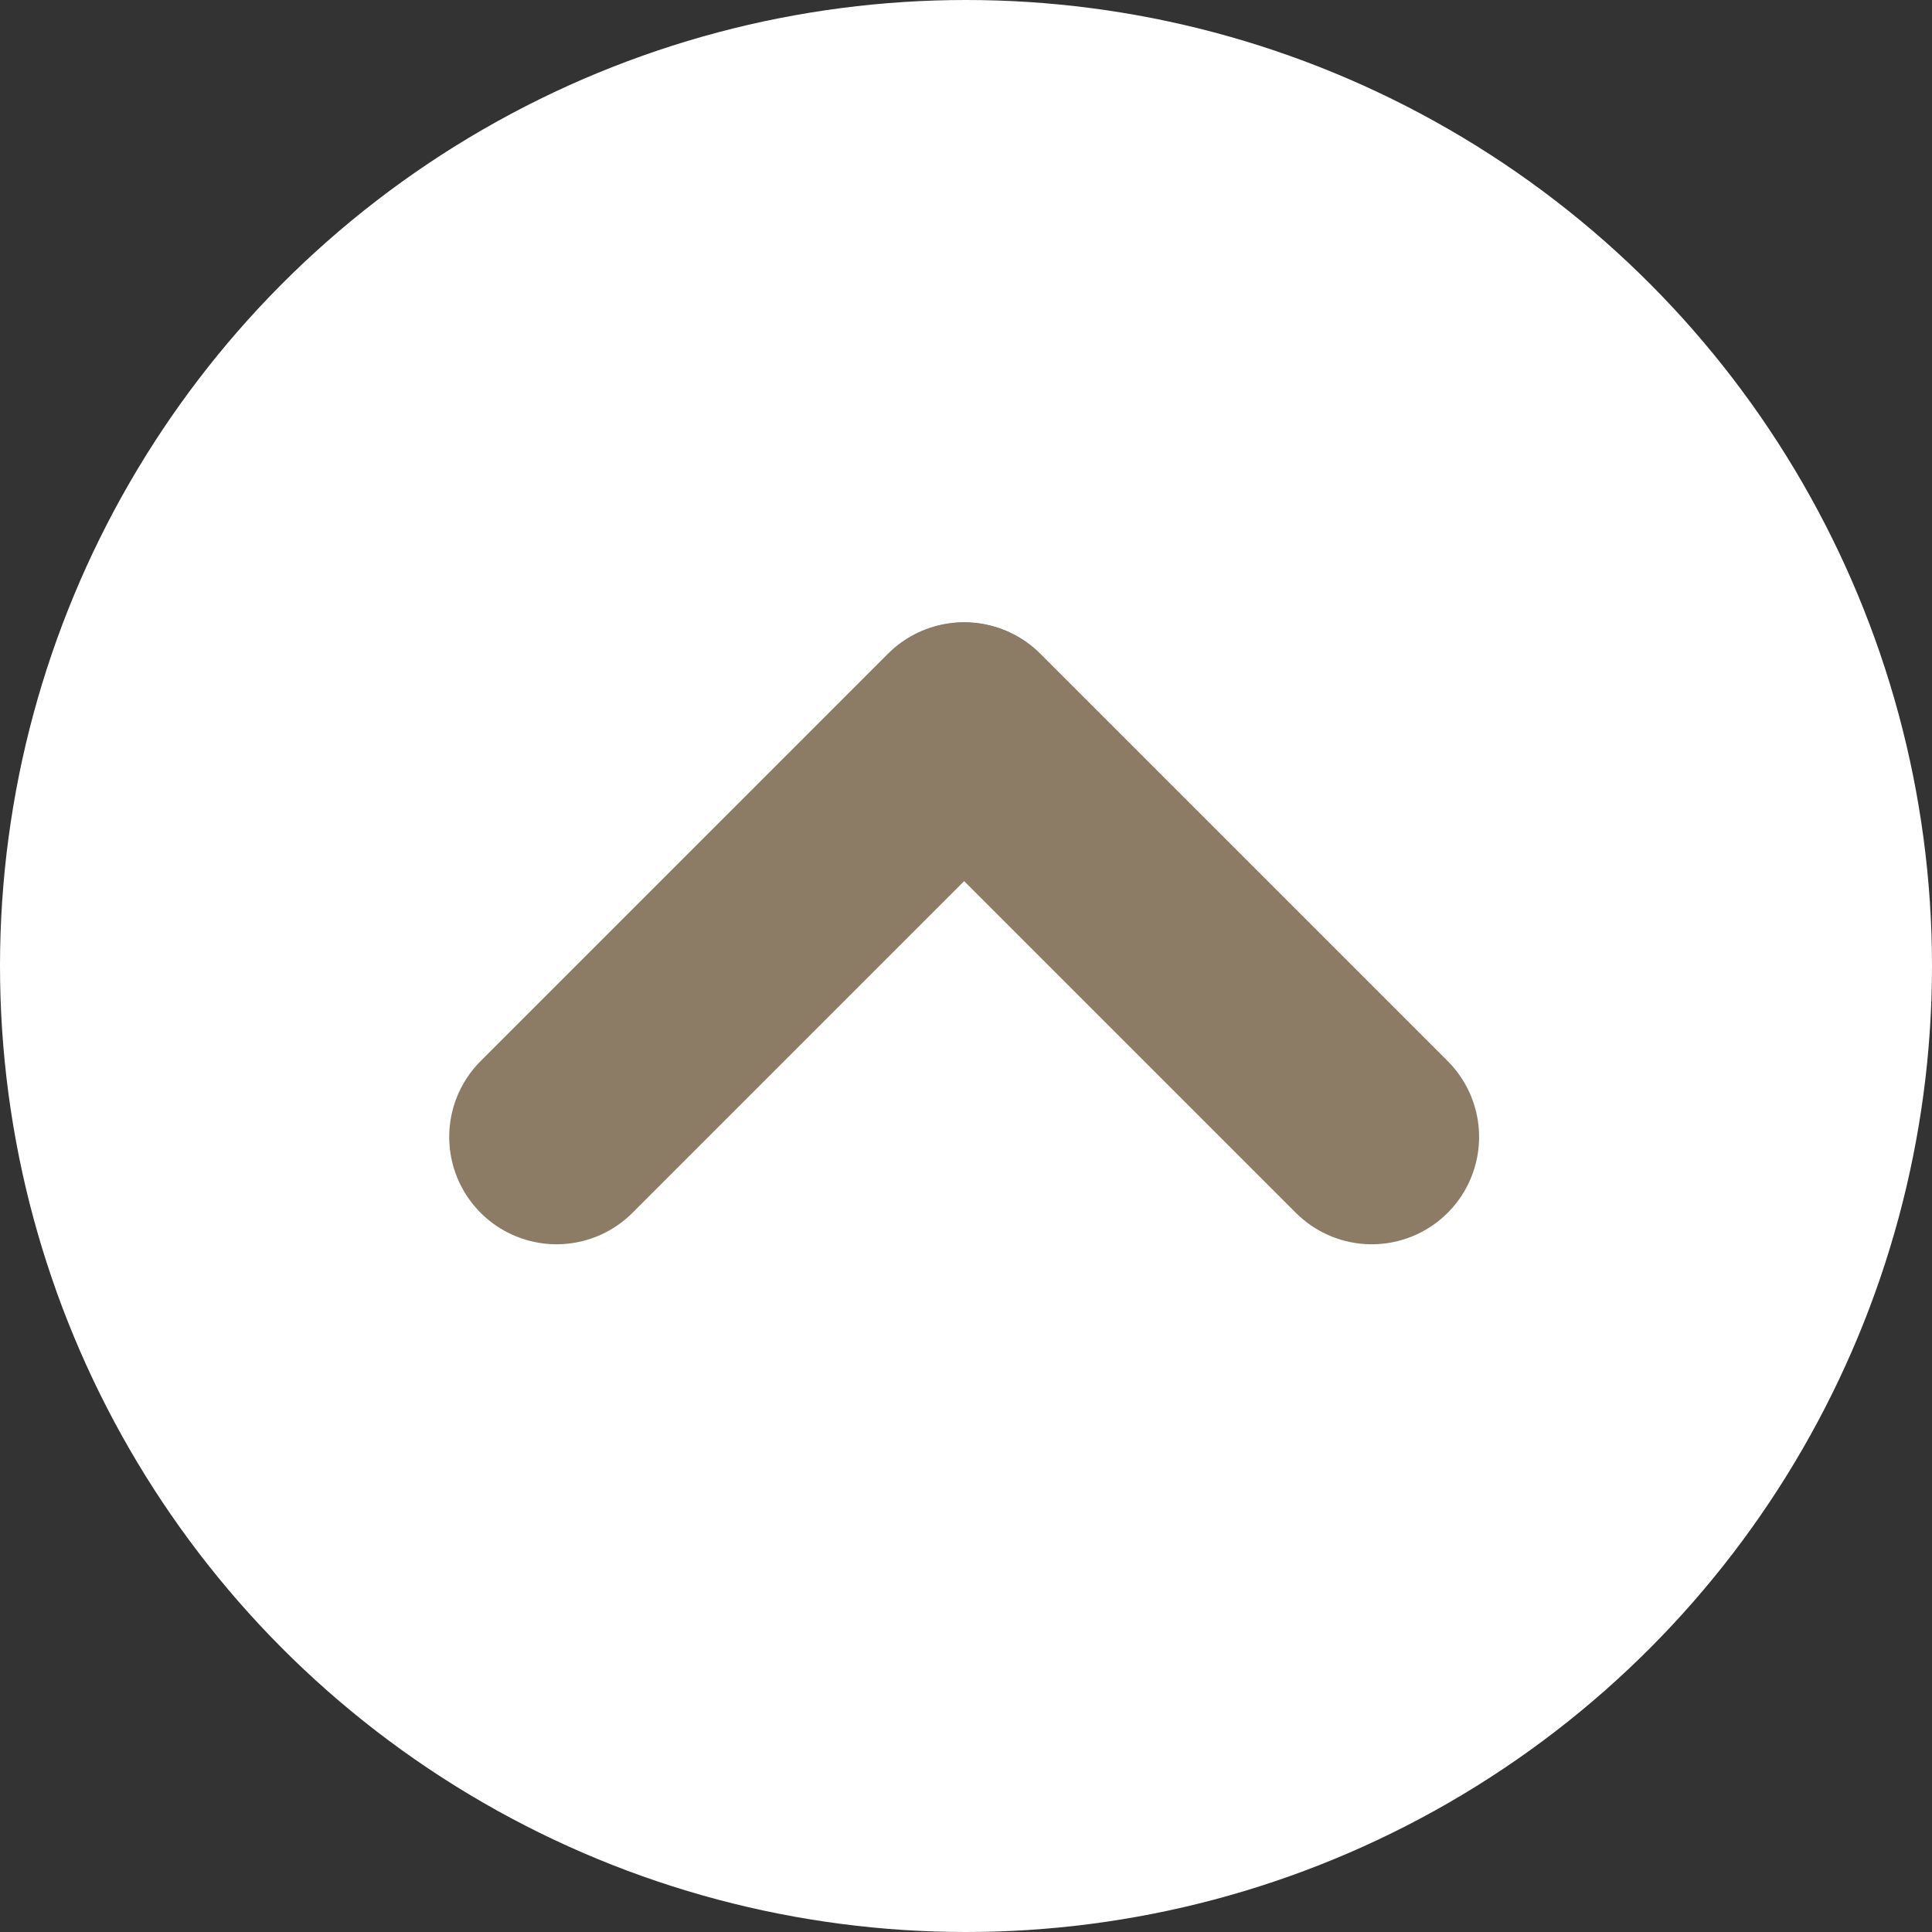
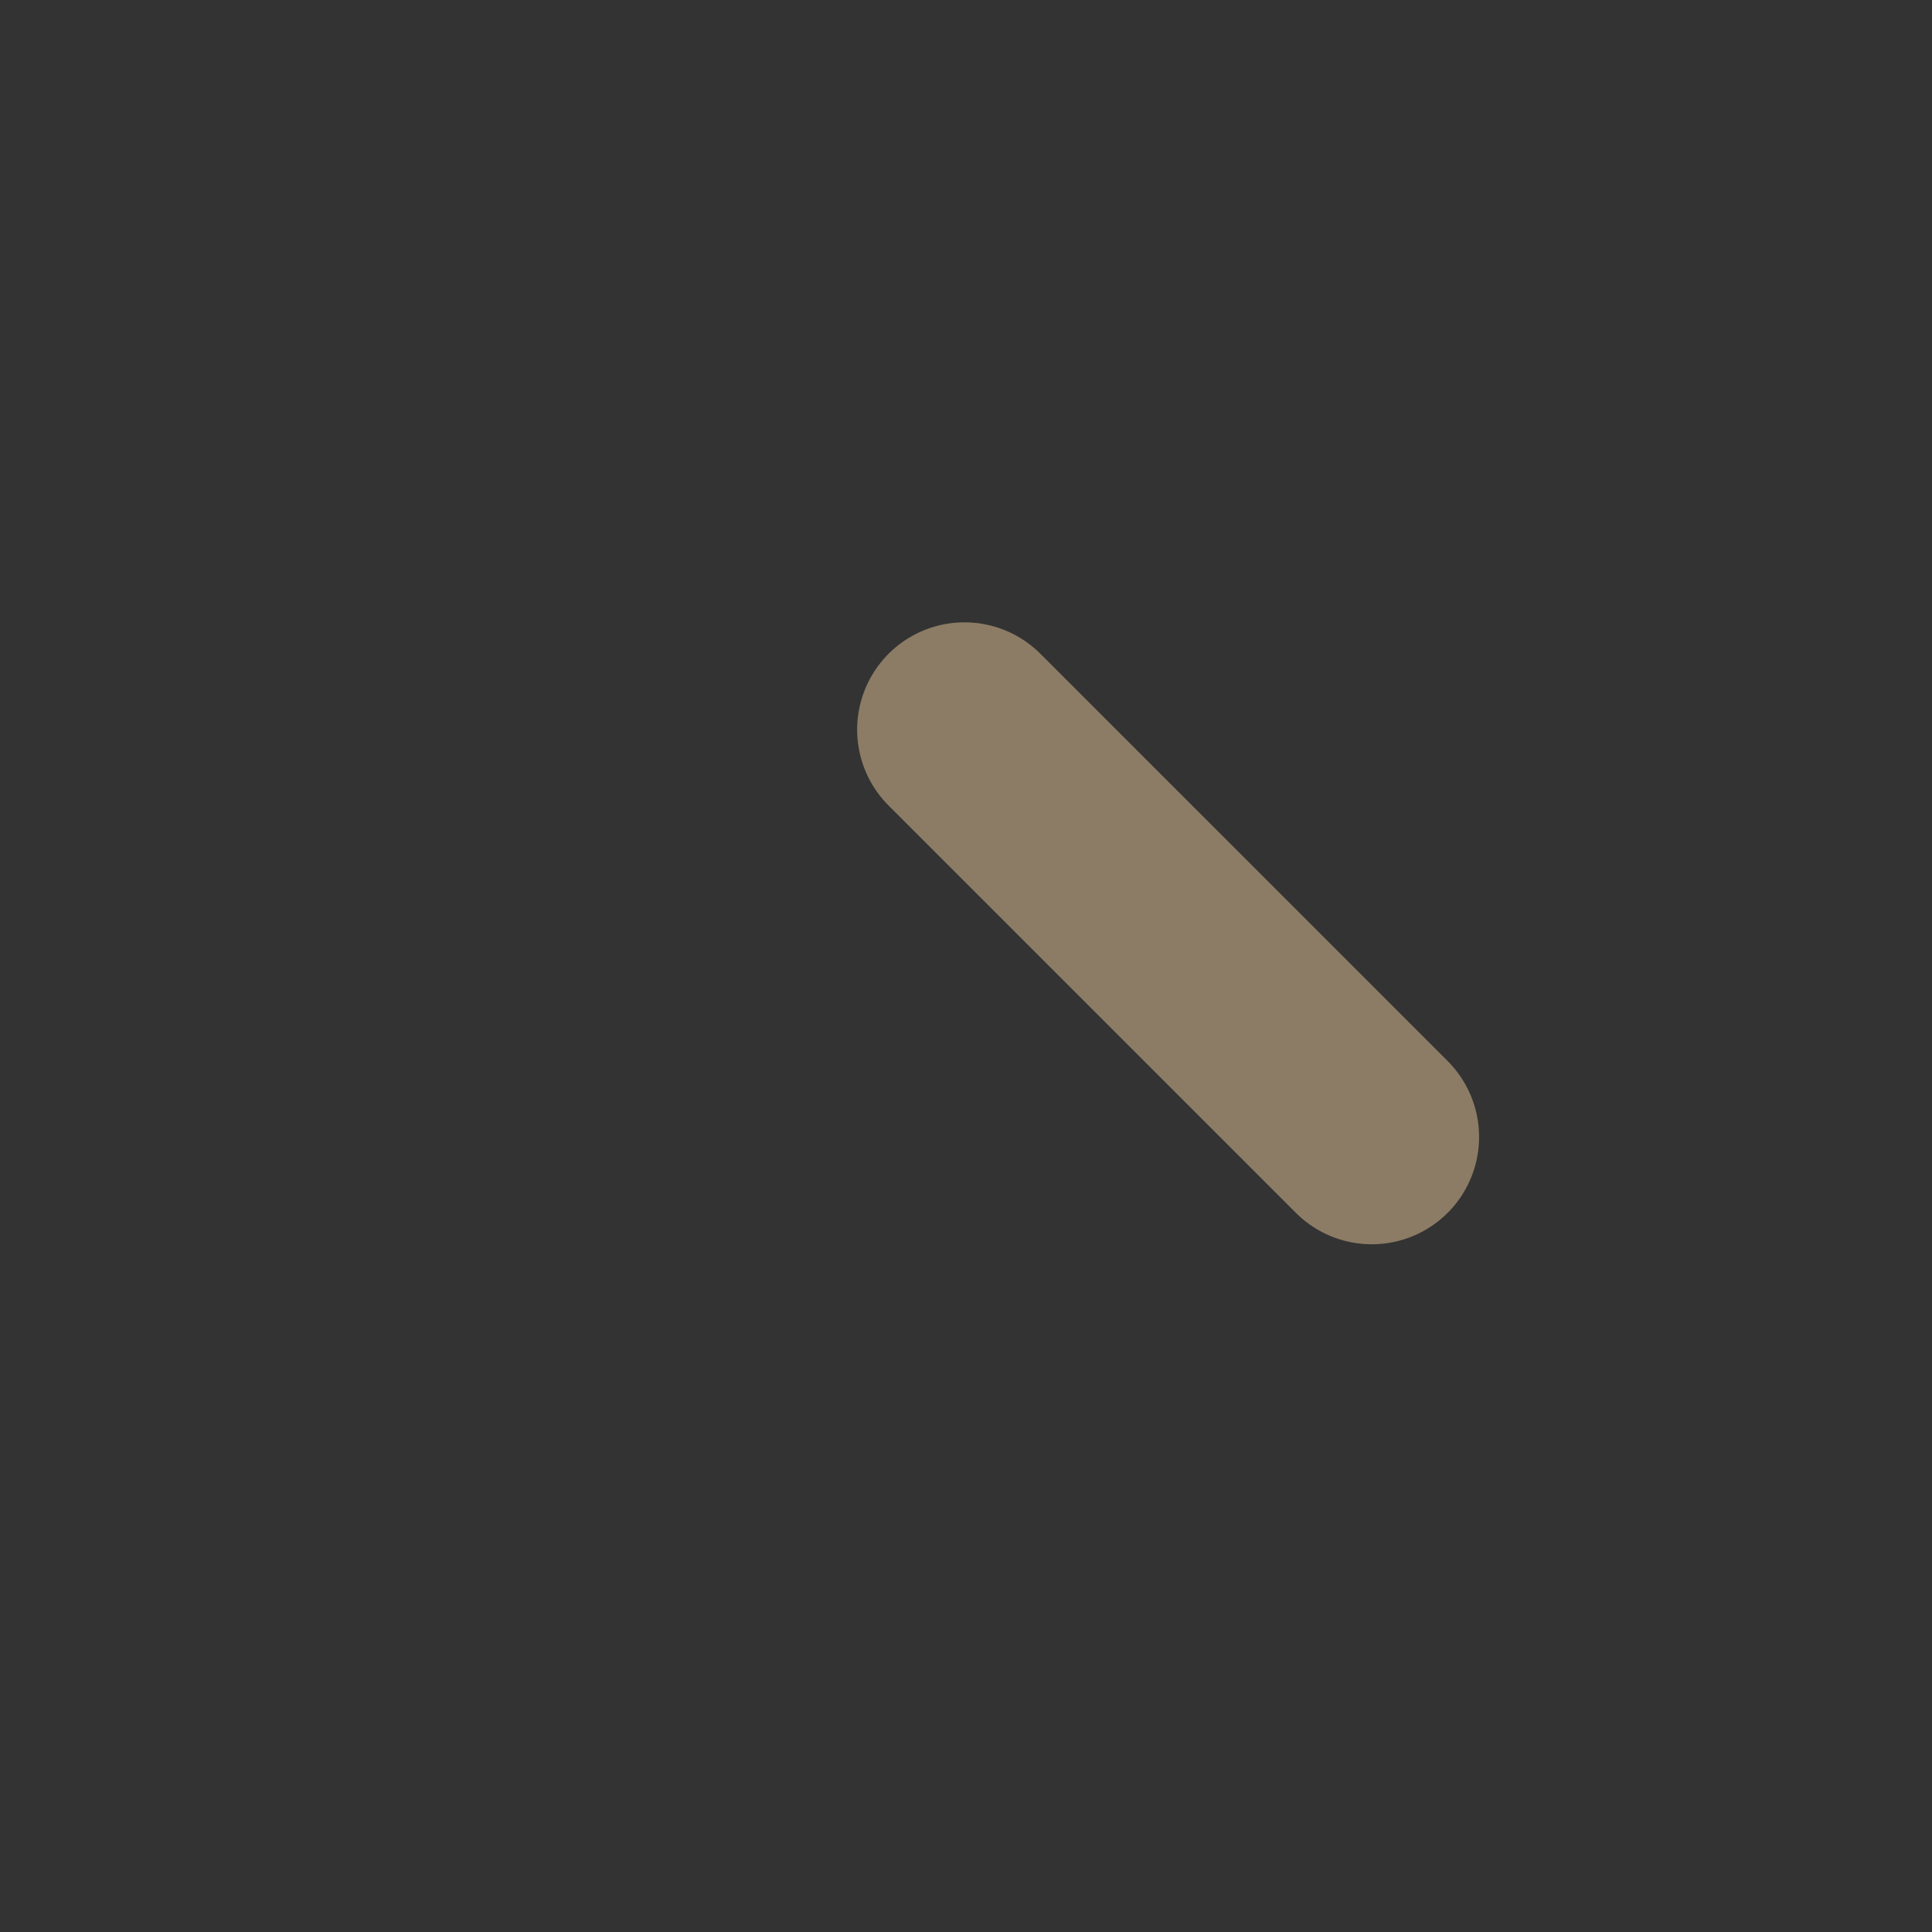
<svg xmlns="http://www.w3.org/2000/svg" width="243" height="243" viewBox="0 0 243 243" fill="none">
  <rect x="0" y="0" width="243" height="243" fill="#333333" stroke="none" />
-   <circle cx="121.5" cy="121.5" r="121.5" fill="white" />
-   <path d="M70 143L121.227 91.773" stroke="#8C7C65" stroke-width="27" stroke-linecap="round" />
  <path d="M172.535 143L121.308 91.773" stroke="#8C7C65" stroke-width="27" stroke-linecap="round" />
</svg>